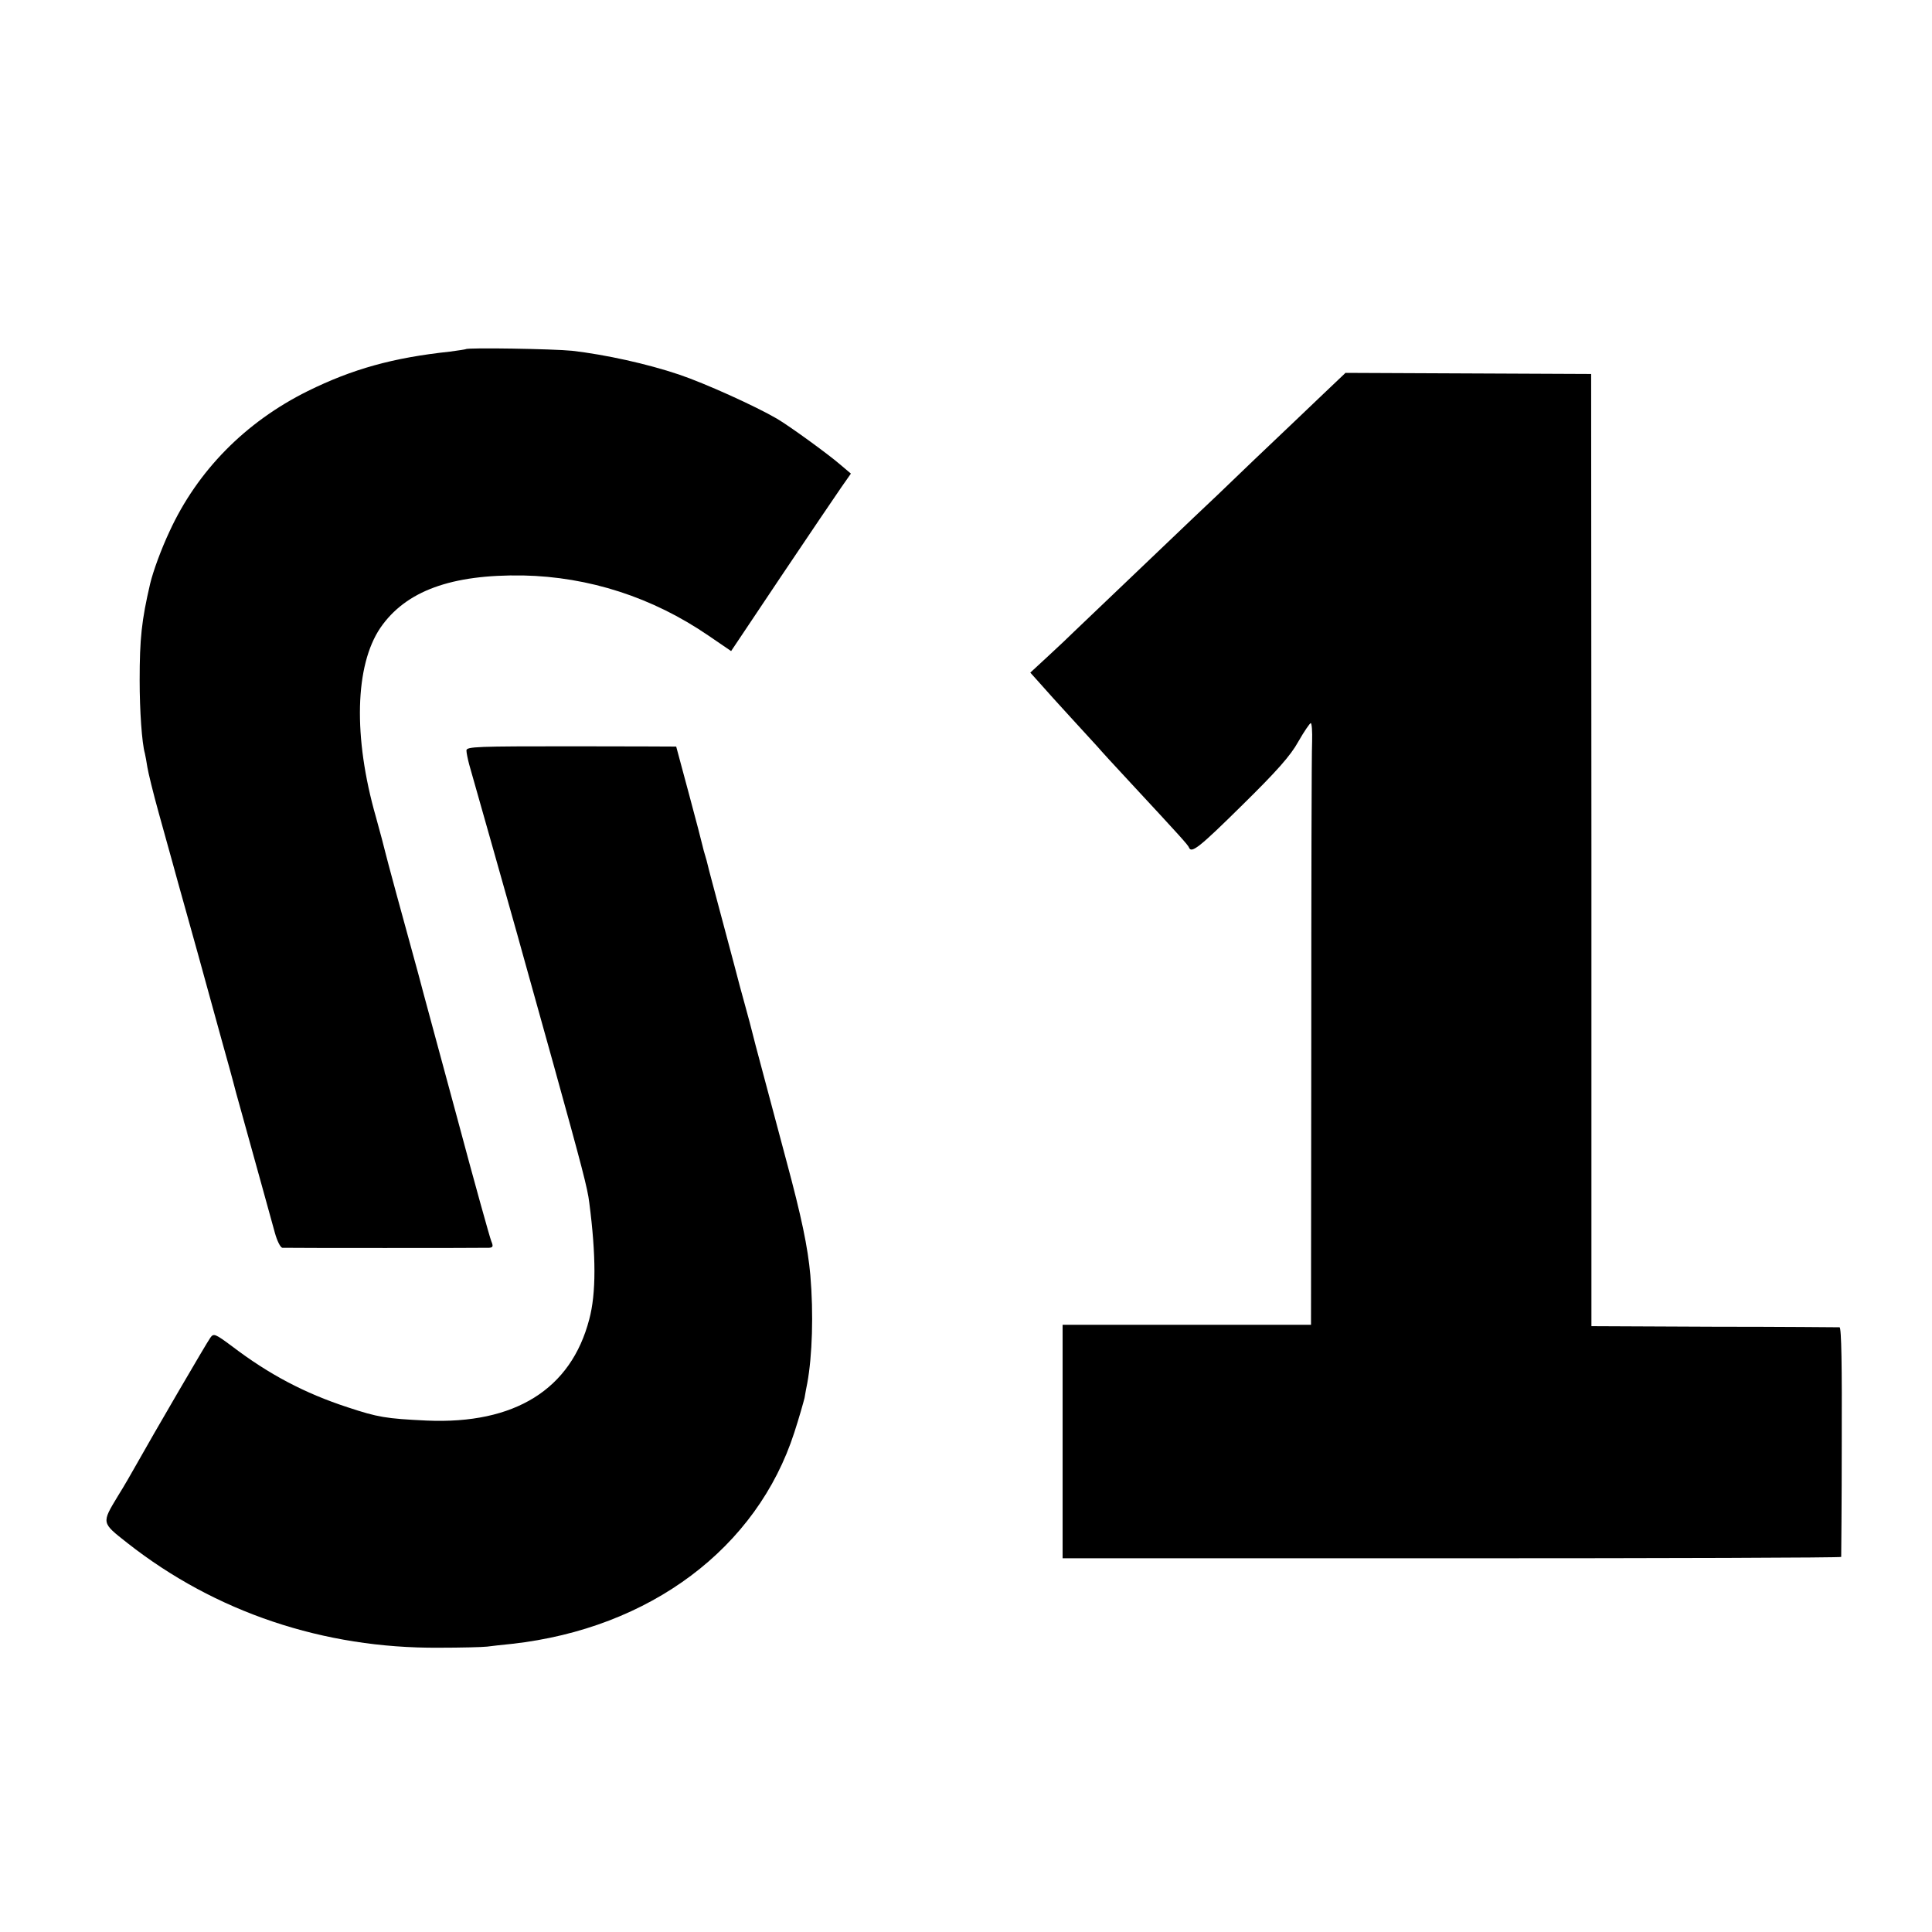
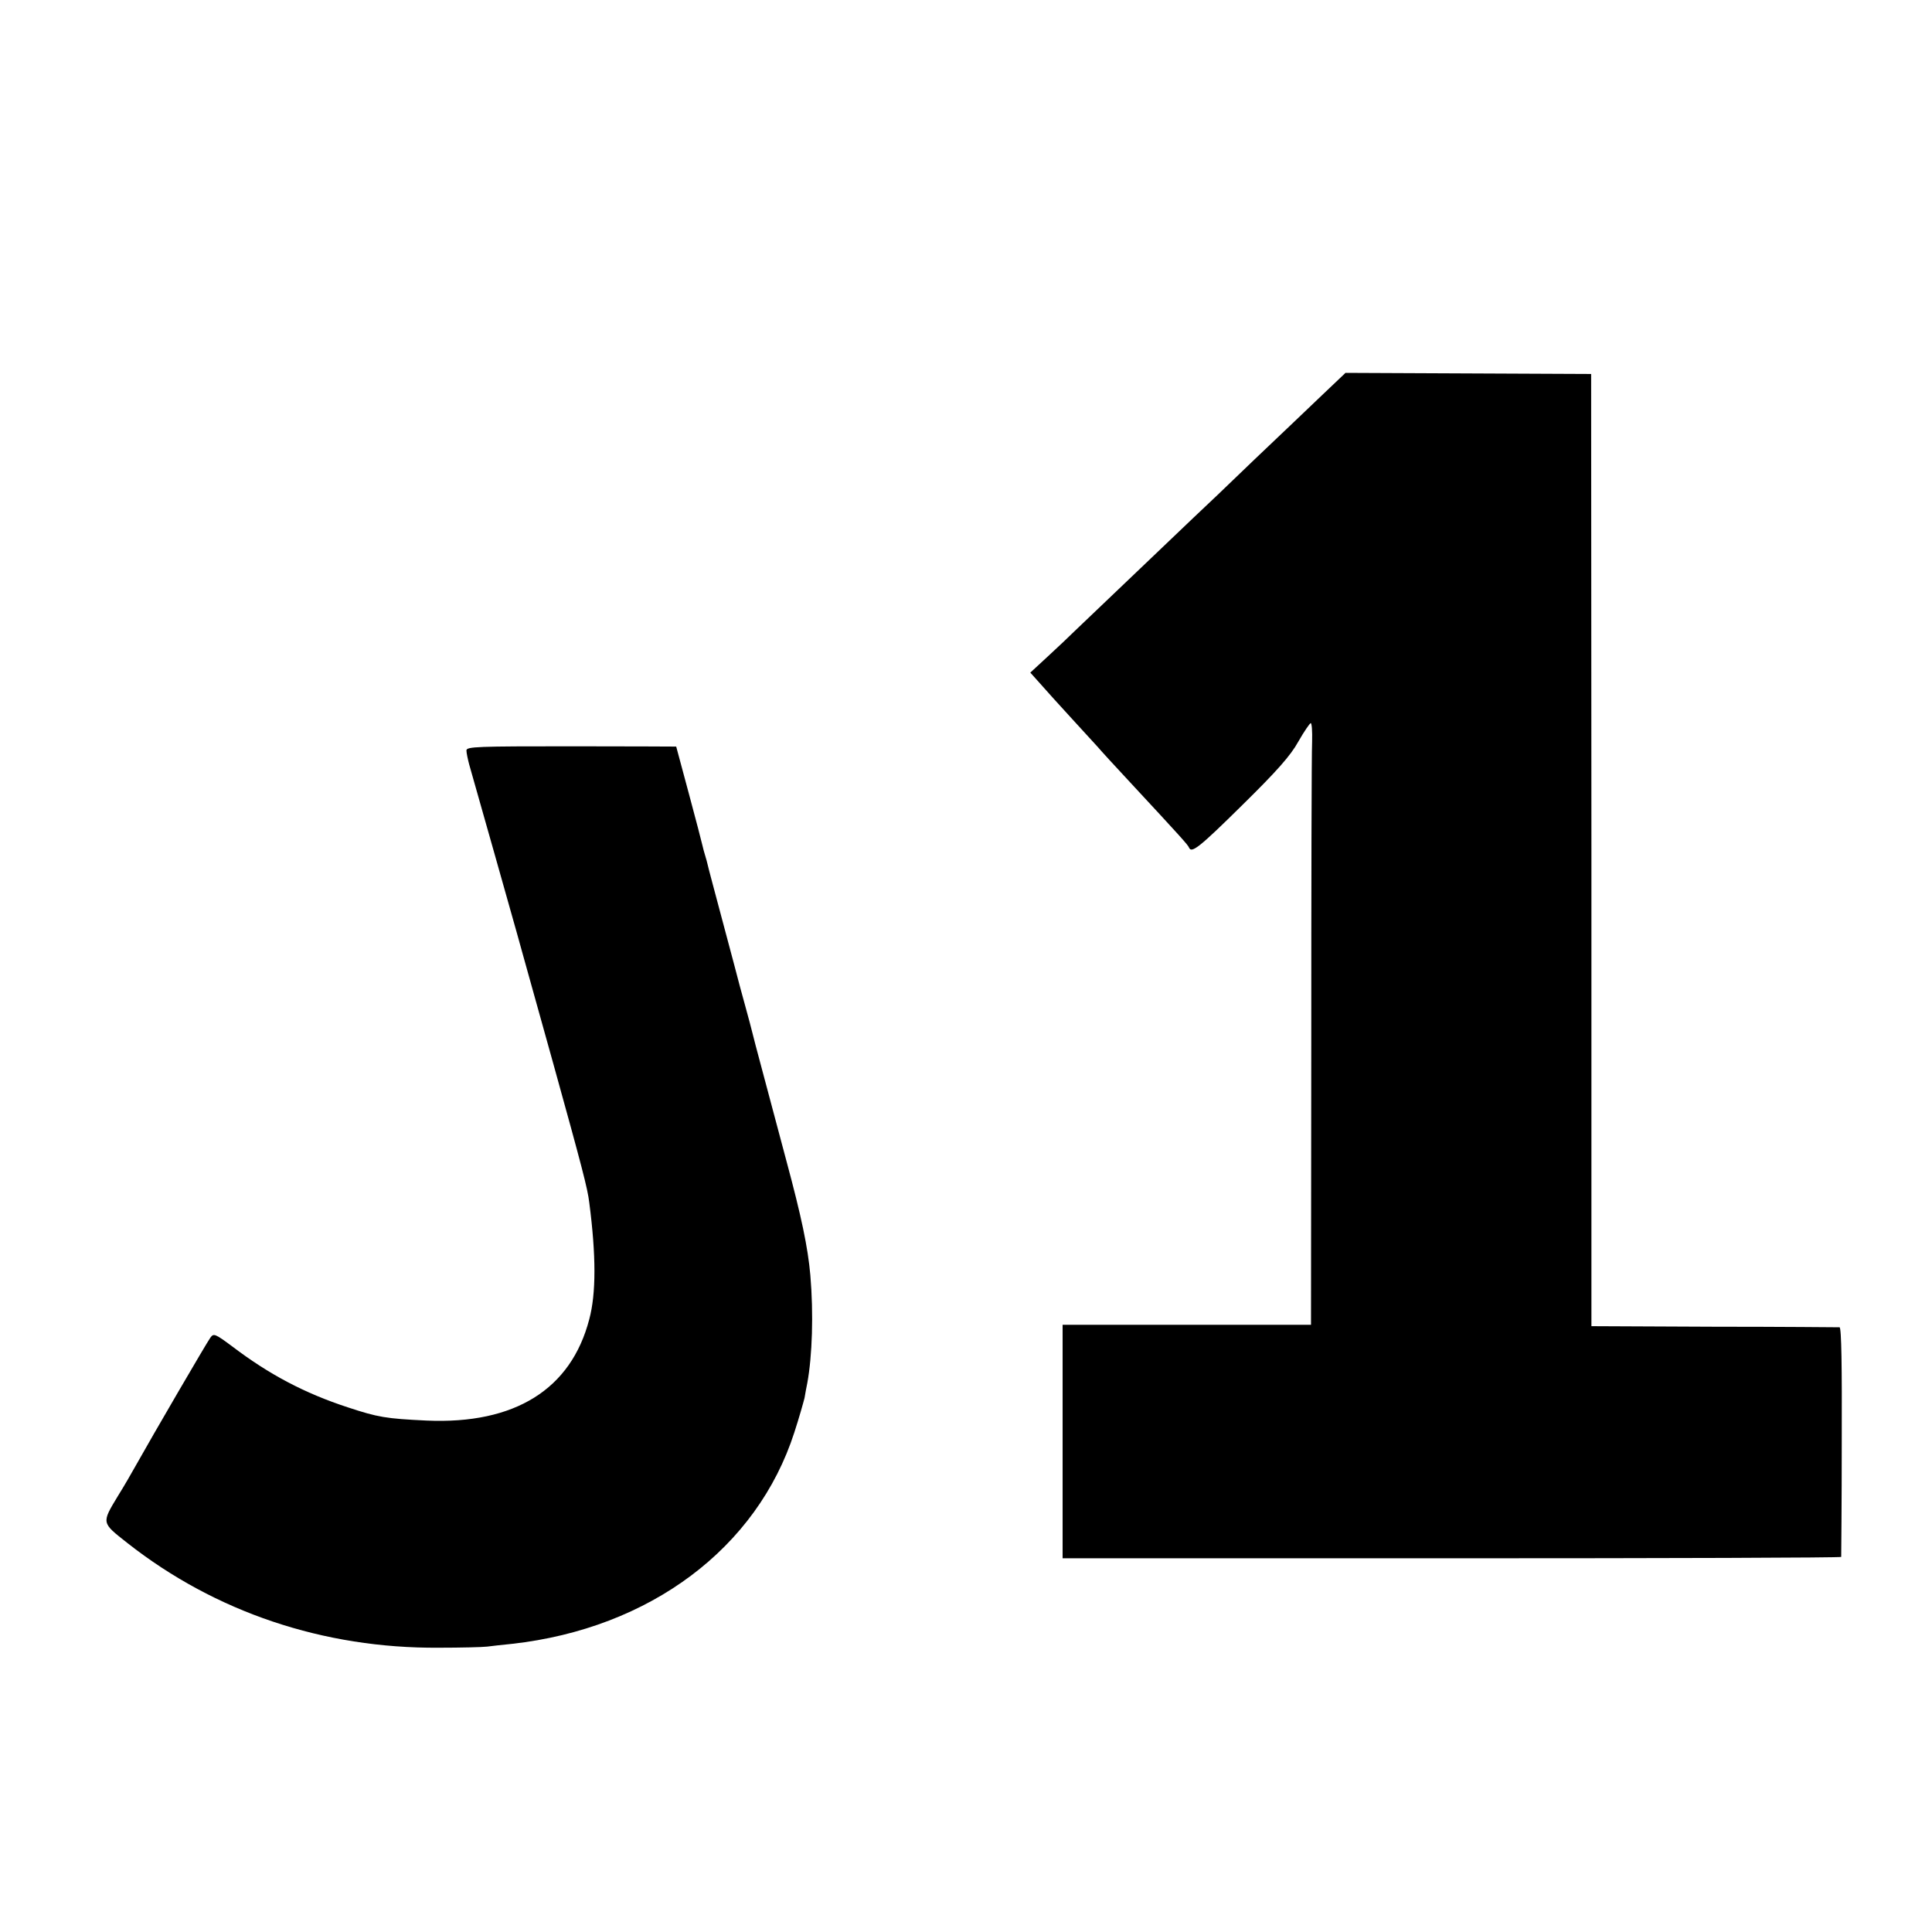
<svg xmlns="http://www.w3.org/2000/svg" version="1.0" width="700pt" height="700pt" viewBox="0 0 700 700" preserveAspectRatio="xMidYMid meet">
  <g transform="translate(0,700) scale(0.1,-0.1)" fill="#000000" stroke="none">
-     <path d="M1688 5735 c-2 -1 -28 -5 -58 -9 -206 -22 -353 -63 -515 -143 -226 -112 -400 -289 -501 -509 -30 -64 -59 -143 -70 -189 -31 -133 -38 -199 -38 -350 0 -109 8 -227 19 -265 2 -8 6 -31 9 -50 3 -19 21 -93 41 -165 20 -71 42 -152 50 -180 7 -27 30 -108 50 -180 36 -128 49 -176 79 -285 8 -30 31 -113 51 -185 20 -71 38 -137 40 -145 2 -8 15 -58 30 -110 43 -156 106 -381 121 -437 8 -29 20 -53 27 -54 15 -1 726 -1 749 0 14 1 16 5 8 24 -5 12 -62 216 -125 452 -64 237 -127 468 -139 515 -55 199 -117 428 -121 446 -2 10 -17 66 -33 124 -83 290 -76 549 16 685 92 134 257 194 517 190 239 -5 469 -79 672 -218 l82 -56 182 272 c101 150 198 294 217 321 l35 50 -39 33 c-44 38 -183 139 -229 166 -77 45 -260 128 -355 160 -116 39 -266 72 -387 86 -68 7 -378 12 -385 6z" />
    <path d="M4795 5573 c-44 -42 -156 -149 -250 -238 -93 -90 -192 -184 -220 -210 -130 -124 -412 -393 -435 -415 -14 -14 -55 -53 -91 -86 l-66 -61 35 -39 c19 -22 69 -77 112 -124 43 -47 87 -95 97 -106 10 -12 63 -70 119 -130 181 -195 209 -226 212 -235 9 -22 38 1 193 154 124 122 175 179 203 230 21 37 42 67 45 67 4 0 6 -30 5 -67 -2 -38 -3 -528 -3 -1090 l-1 -1023 -450 0 -450 0 0 -423 0 -423 1410 0 c776 0 1410 2 1411 5 0 3 2 192 2 419 1 268 -1 412 -8 413 -5 0 -210 2 -454 2 l-445 2 0 1725 -1 1725 -445 2 -445 2 -80 -76z" />
    <path d="M1690 4281 c0 -9 5 -32 10 -51 14 -49 171 -603 174 -615 3 -12 1 -3 131 -470 104 -375 124 -451 130 -502 25 -192 25 -330 0 -423 -66 -254 -270 -381 -589 -367 -148 7 -177 12 -286 48 -156 51 -285 119 -419 221 -62 46 -67 48 -79 31 -12 -16 -209 -354 -270 -463 -14 -25 -42 -74 -64 -109 -61 -101 -61 -97 34 -172 318 -250 710 -382 1128 -379 80 0 159 2 175 4 17 2 57 7 90 10 500 56 888 347 1023 766 17 52 33 109 37 125 3 17 7 41 10 54 18 98 23 251 11 391 -9 101 -32 211 -87 415 -22 83 -42 157 -44 165 -2 8 -20 76 -40 150 -20 74 -38 143 -40 152 -2 9 -13 50 -24 90 -11 40 -30 109 -41 153 -12 44 -37 139 -56 210 -19 72 -37 138 -39 148 -2 10 -7 27 -10 37 -3 10 -8 27 -10 37 -2 10 -24 94 -49 187 -25 93 -46 170 -46 171 0 0 -171 1 -380 1 -339 0 -380 -1 -380 -15z" />
  </g>
</svg>